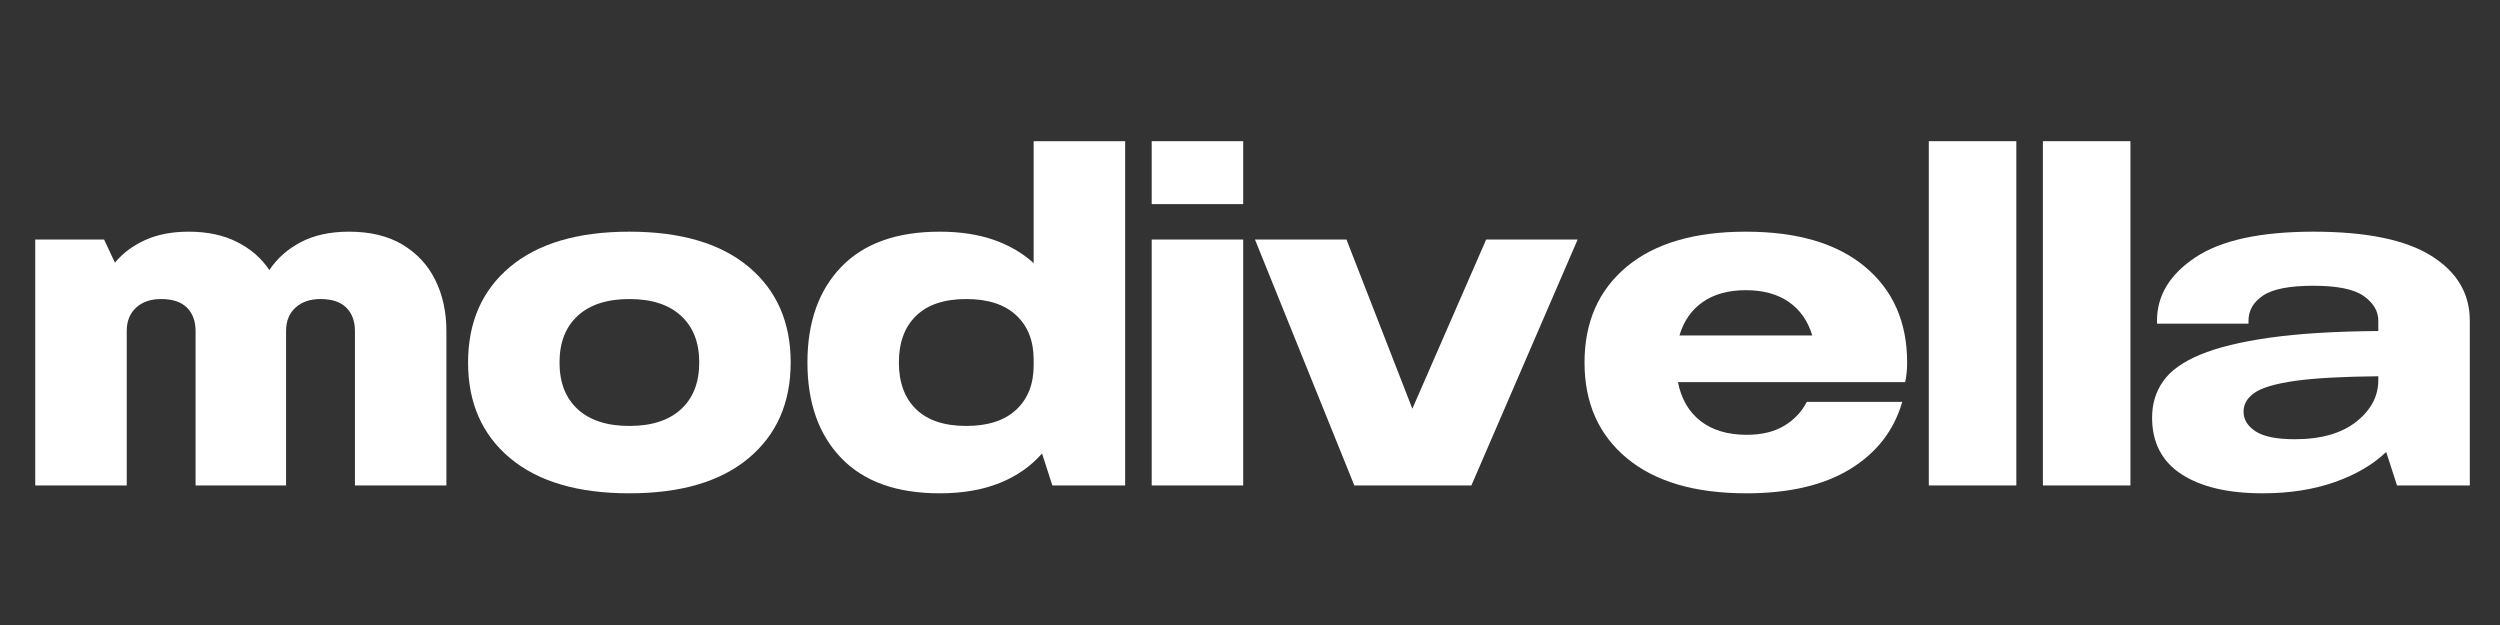
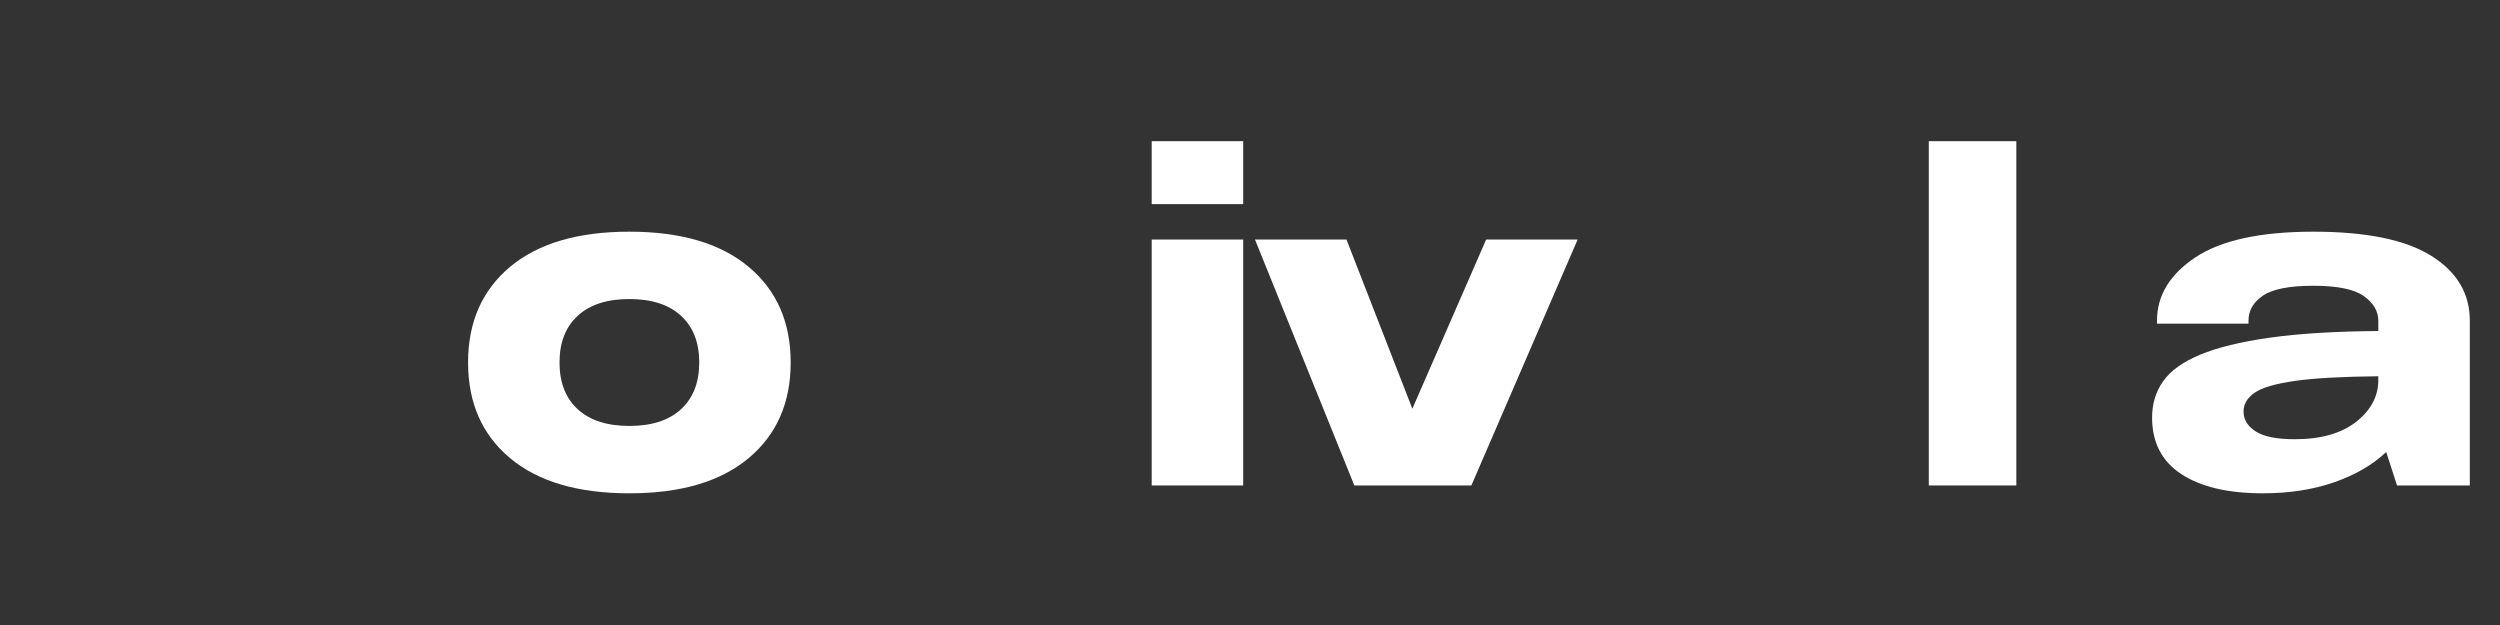
<svg xmlns="http://www.w3.org/2000/svg" version="1.0" preserveAspectRatio="xMidYMid meet" height="300" viewBox="0 0 900 225" zoomAndPan="magnify" width="1200">
  <rect x="0" y="0" width="900" height="225" fill="#333333" stroke="none" />
  <defs>
    <g />
  </defs>
  <g fill-opacity="1" fill="#ffffff">
    <g transform="translate(5.25, 174.763)">
      <g>
-         <path d="M 7.438 -88.531 L 32.219 -88.531 L 36.125 -80.203 C 38.957 -83.629 42.586 -86.344 47.016 -88.344 C 51.441 -90.352 56.664 -91.359 62.688 -91.359 C 69.406 -91.359 75.211 -90.117 80.109 -87.641 C 85.016 -85.16 88.883 -81.797 91.719 -77.547 C 94.551 -81.797 98.359 -85.16 103.141 -87.641 C 107.922 -90.117 113.676 -91.359 120.406 -91.359 C 128.07 -91.359 134.504 -89.797 139.703 -86.672 C 144.898 -83.547 148.82 -79.297 151.469 -73.922 C 154.125 -68.555 155.453 -62.445 155.453 -55.594 L 155.453 0 L 122.531 0 L 122.531 -55.594 C 122.531 -59.133 121.492 -61.938 119.422 -64 C 117.359 -66.07 114.266 -67.109 110.141 -67.109 C 106.359 -67.109 103.344 -66.07 101.094 -64 C 98.852 -61.938 97.734 -59.133 97.734 -55.594 L 97.734 0 L 65.156 0 L 65.156 -55.594 C 65.156 -59.133 64.125 -61.938 62.062 -64 C 60 -66.07 56.898 -67.109 52.766 -67.109 C 48.984 -67.109 45.973 -66.07 43.734 -64 C 41.492 -61.938 40.375 -59.133 40.375 -55.594 L 40.375 0 L 7.438 0 Z M 7.438 -88.531" />
-       </g>
+         </g>
    </g>
  </g>
  <g fill-opacity="1" fill="#ffffff">
    <g transform="translate(162.833, 174.763)">
      <g>
        <path d="M 63.75 -91.359 C 82.281 -91.359 96.586 -87.141 106.672 -78.703 C 116.766 -70.266 121.812 -58.785 121.812 -44.266 C 121.812 -29.742 116.766 -18.266 106.672 -9.828 C 96.586 -1.391 82.281 2.828 63.75 2.828 C 45.207 2.828 30.891 -1.391 20.797 -9.828 C 10.711 -18.266 5.672 -29.742 5.672 -44.266 C 5.672 -58.785 10.711 -70.266 20.797 -78.703 C 30.891 -87.141 45.207 -91.359 63.75 -91.359 Z M 63.75 -67.109 C 55.719 -67.109 49.516 -65.098 45.141 -61.078 C 40.773 -57.066 38.594 -51.461 38.594 -44.266 C 38.594 -37.066 40.773 -31.457 45.141 -27.438 C 49.516 -23.426 55.719 -21.422 63.75 -21.422 C 71.77 -21.422 77.961 -23.426 82.328 -27.438 C 86.703 -31.457 88.891 -37.066 88.891 -44.266 C 88.891 -51.461 86.703 -57.066 82.328 -61.078 C 77.961 -65.098 71.77 -67.109 63.75 -67.109 Z M 63.75 -67.109" />
      </g>
    </g>
  </g>
  <g fill-opacity="1" fill="#ffffff">
    <g transform="translate(285.004, 174.763)">
      <g>
-         <path d="M 87.109 -123.938 L 120.047 -123.938 L 120.047 0 L 93.844 0 L 90.125 -11.516 C 86.113 -6.91 81.035 -3.367 74.891 -0.891 C 68.754 1.586 61.555 2.828 53.297 2.828 C 37.828 2.828 26.02 -1.391 17.875 -9.828 C 9.738 -18.266 5.672 -29.742 5.672 -44.266 C 5.672 -58.785 9.738 -70.266 17.875 -78.703 C 26.02 -87.141 37.828 -91.359 53.297 -91.359 C 60.617 -91.359 67.082 -90.383 72.688 -88.438 C 78.289 -86.488 83.098 -83.688 87.109 -80.031 Z M 87.109 -43.203 L 87.109 -45.328 C 87.109 -52.055 85.016 -57.367 80.828 -61.266 C 76.641 -65.16 70.648 -67.109 62.859 -67.109 C 54.953 -67.109 48.93 -65.098 44.797 -61.078 C 40.66 -57.066 38.594 -51.461 38.594 -44.266 C 38.594 -37.066 40.66 -31.457 44.797 -27.438 C 48.93 -23.426 54.953 -21.422 62.859 -21.422 C 70.648 -21.422 76.641 -23.367 80.828 -27.266 C 85.016 -31.16 87.109 -36.473 87.109 -43.203 Z M 87.109 -43.203" />
-       </g>
+         </g>
    </g>
  </g>
  <g fill-opacity="1" fill="#ffffff">
    <g transform="translate(407.174, 174.763)">
      <g>
        <path d="M 7.438 -88.531 L 40.375 -88.531 L 40.375 0 L 7.438 0 Z M 7.438 -123.938 L 40.375 -123.938 L 40.375 -101.281 L 7.438 -101.281 Z M 7.438 -123.938" />
      </g>
    </g>
  </g>
  <g fill-opacity="1" fill="#ffffff">
    <g transform="translate(449.668, 174.763)">
      <g>
        <path d="M 2.125 -88.531 L 35.062 -88.531 L 58.781 -27.625 L 85.344 -88.531 L 118.281 -88.531 L 80.031 0 L 37.891 0 Z M 2.125 -88.531" />
      </g>
    </g>
  </g>
  <g fill-opacity="1" fill="#ffffff">
    <g transform="translate(564.757, 174.763)">
      <g>
-         <path d="M 63.75 -91.359 C 82.281 -91.359 96.586 -87.141 106.672 -78.703 C 116.766 -70.266 121.812 -58.785 121.812 -44.266 C 121.812 -42.961 121.754 -41.75 121.641 -40.625 C 121.523 -39.508 121.348 -38.363 121.109 -37.188 L 39.312 -37.188 C 40.488 -31.164 43.203 -26.5 47.453 -23.188 C 51.703 -19.883 57.25 -18.234 64.094 -18.234 C 69.406 -18.234 73.859 -19.297 77.453 -21.422 C 81.055 -23.547 83.805 -26.438 85.703 -30.094 L 120.047 -30.094 C 117.098 -19.832 110.867 -11.781 101.359 -5.938 C 91.859 -0.094 79.379 2.828 63.922 2.828 C 45.391 2.828 31.047 -1.391 20.891 -9.828 C 10.742 -18.266 5.672 -29.742 5.672 -44.266 C 5.672 -58.785 10.711 -70.266 20.797 -78.703 C 30.891 -87.141 45.207 -91.359 63.75 -91.359 Z M 87.641 -54 C 86.109 -59.195 83.305 -63.211 79.234 -66.047 C 75.16 -68.879 70 -70.297 63.75 -70.297 C 57.488 -70.297 52.32 -68.879 48.25 -66.047 C 44.176 -63.211 41.375 -59.195 39.844 -54 Z M 87.641 -54" />
-       </g>
+         </g>
    </g>
  </g>
  <g fill-opacity="1" fill="#ffffff">
    <g transform="translate(686.927, 174.763)">
      <g>
        <path d="M 7.438 -123.938 L 38.953 -123.938 L 38.953 0 L 7.438 0 Z M 7.438 -123.938" />
      </g>
    </g>
  </g>
  <g fill-opacity="1" fill="#ffffff">
    <g transform="translate(728.005, 174.763)">
      <g>
-         <path d="M 7.438 -123.938 L 38.953 -123.938 L 38.953 0 L 7.438 0 Z M 7.438 -123.938" />
-       </g>
+         </g>
    </g>
  </g>
  <g fill-opacity="1" fill="#ffffff">
    <g transform="translate(769.082, 174.763)">
      <g>
        <path d="M 63.75 -91.359 C 82.75 -91.359 96.879 -88.469 106.141 -82.688 C 115.41 -76.906 120.047 -69.113 120.047 -59.312 L 120.047 0 L 93.844 0 L 89.953 -12.047 C 85.109 -7.441 78.879 -3.812 71.266 -1.156 C 63.648 1.5 55.062 2.828 45.5 2.828 C 32.988 2.828 23.223 0.523 16.203 -4.078 C 9.18 -8.68 5.672 -15.469 5.672 -24.438 C 5.672 -29.395 7 -33.758 9.656 -37.531 C 12.312 -41.312 16.766 -44.5 23.016 -47.094 C 29.273 -49.695 37.629 -51.734 48.078 -53.203 C 58.523 -54.68 71.535 -55.477 87.109 -55.594 L 87.109 -59.312 C 87.109 -62.738 85.367 -65.691 81.891 -68.172 C 78.41 -70.648 72.363 -71.891 63.75 -71.891 C 55.125 -71.891 49.07 -70.707 45.594 -68.344 C 42.113 -65.988 40.375 -62.977 40.375 -59.312 L 40.375 -58.25 L 7.438 -58.25 L 7.438 -59.312 C 7.438 -68.406 12.066 -76.02 21.328 -82.156 C 30.598 -88.289 44.738 -91.359 63.75 -91.359 Z M 87.109 -37.891 L 87.109 -39.312 C 74.004 -39.188 63.969 -38.625 57 -37.625 C 50.039 -36.625 45.234 -35.207 42.578 -33.375 C 39.922 -31.539 38.594 -29.27 38.594 -26.562 C 38.594 -23.727 40.039 -21.363 42.938 -19.469 C 45.832 -17.582 50.523 -16.641 57.016 -16.641 C 66.453 -16.641 73.828 -18.734 79.141 -22.922 C 84.453 -27.117 87.109 -32.109 87.109 -37.891 Z M 87.109 -37.891" />
      </g>
    </g>
  </g>
</svg>